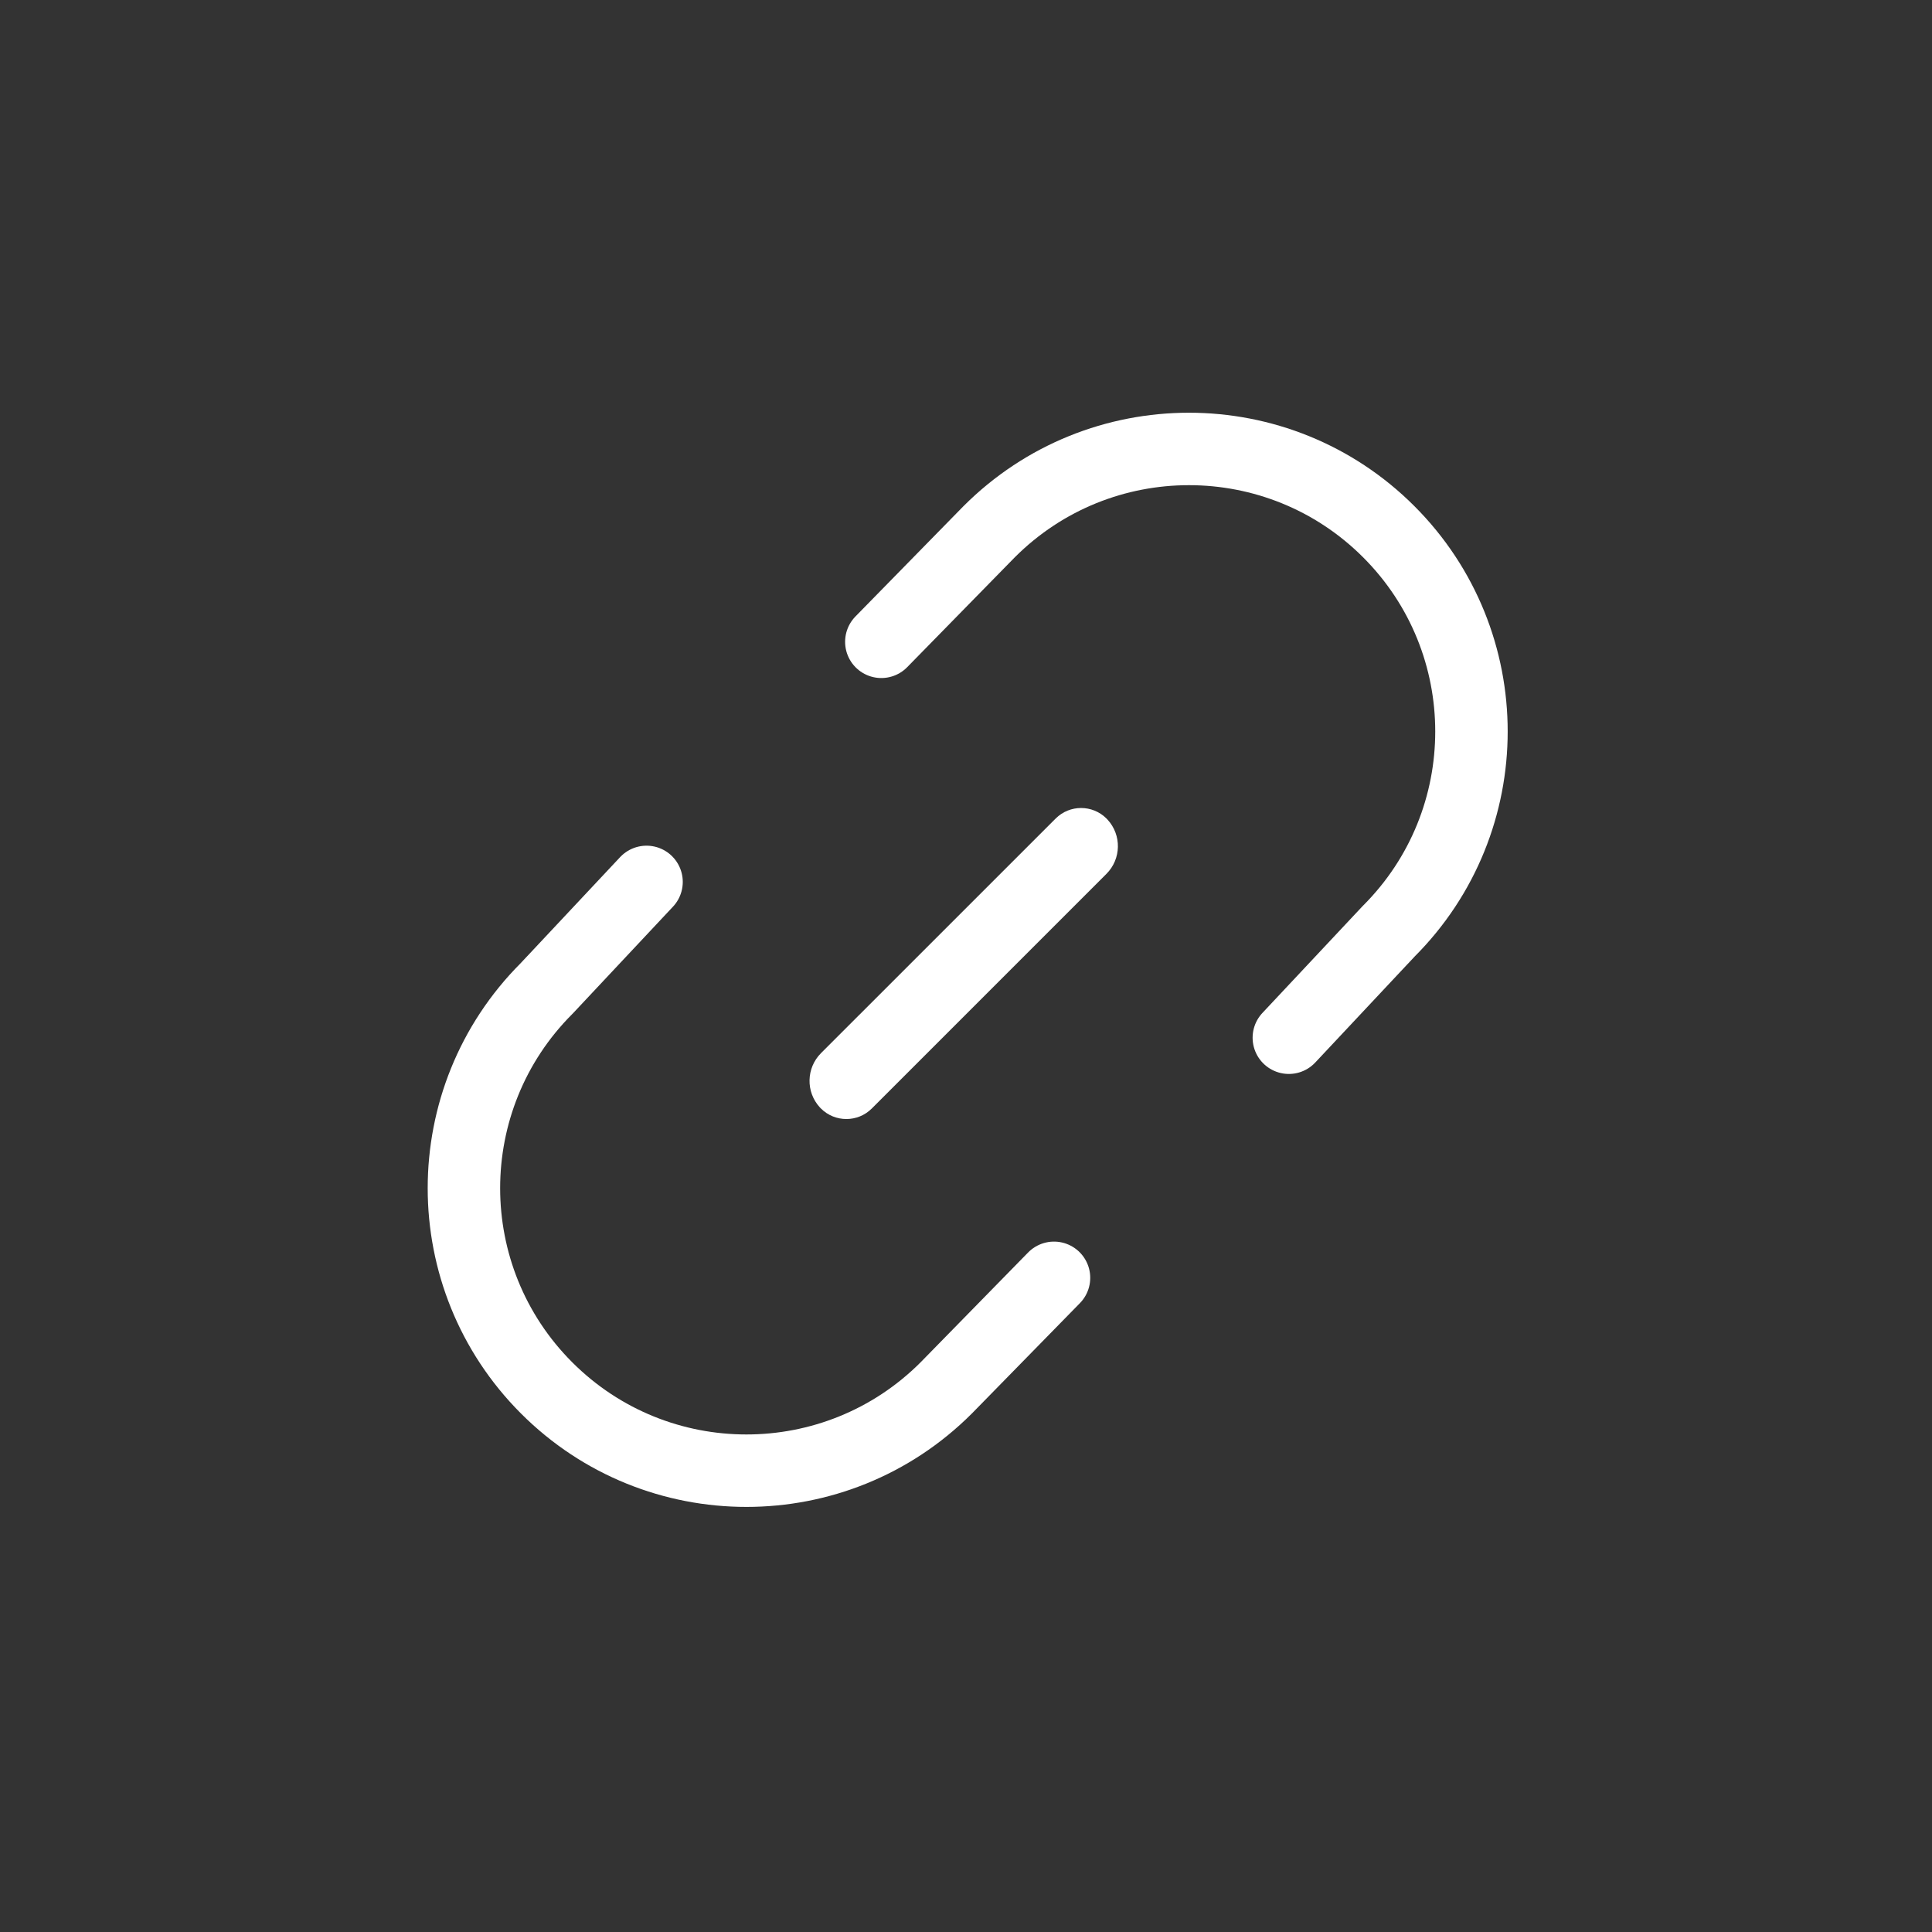
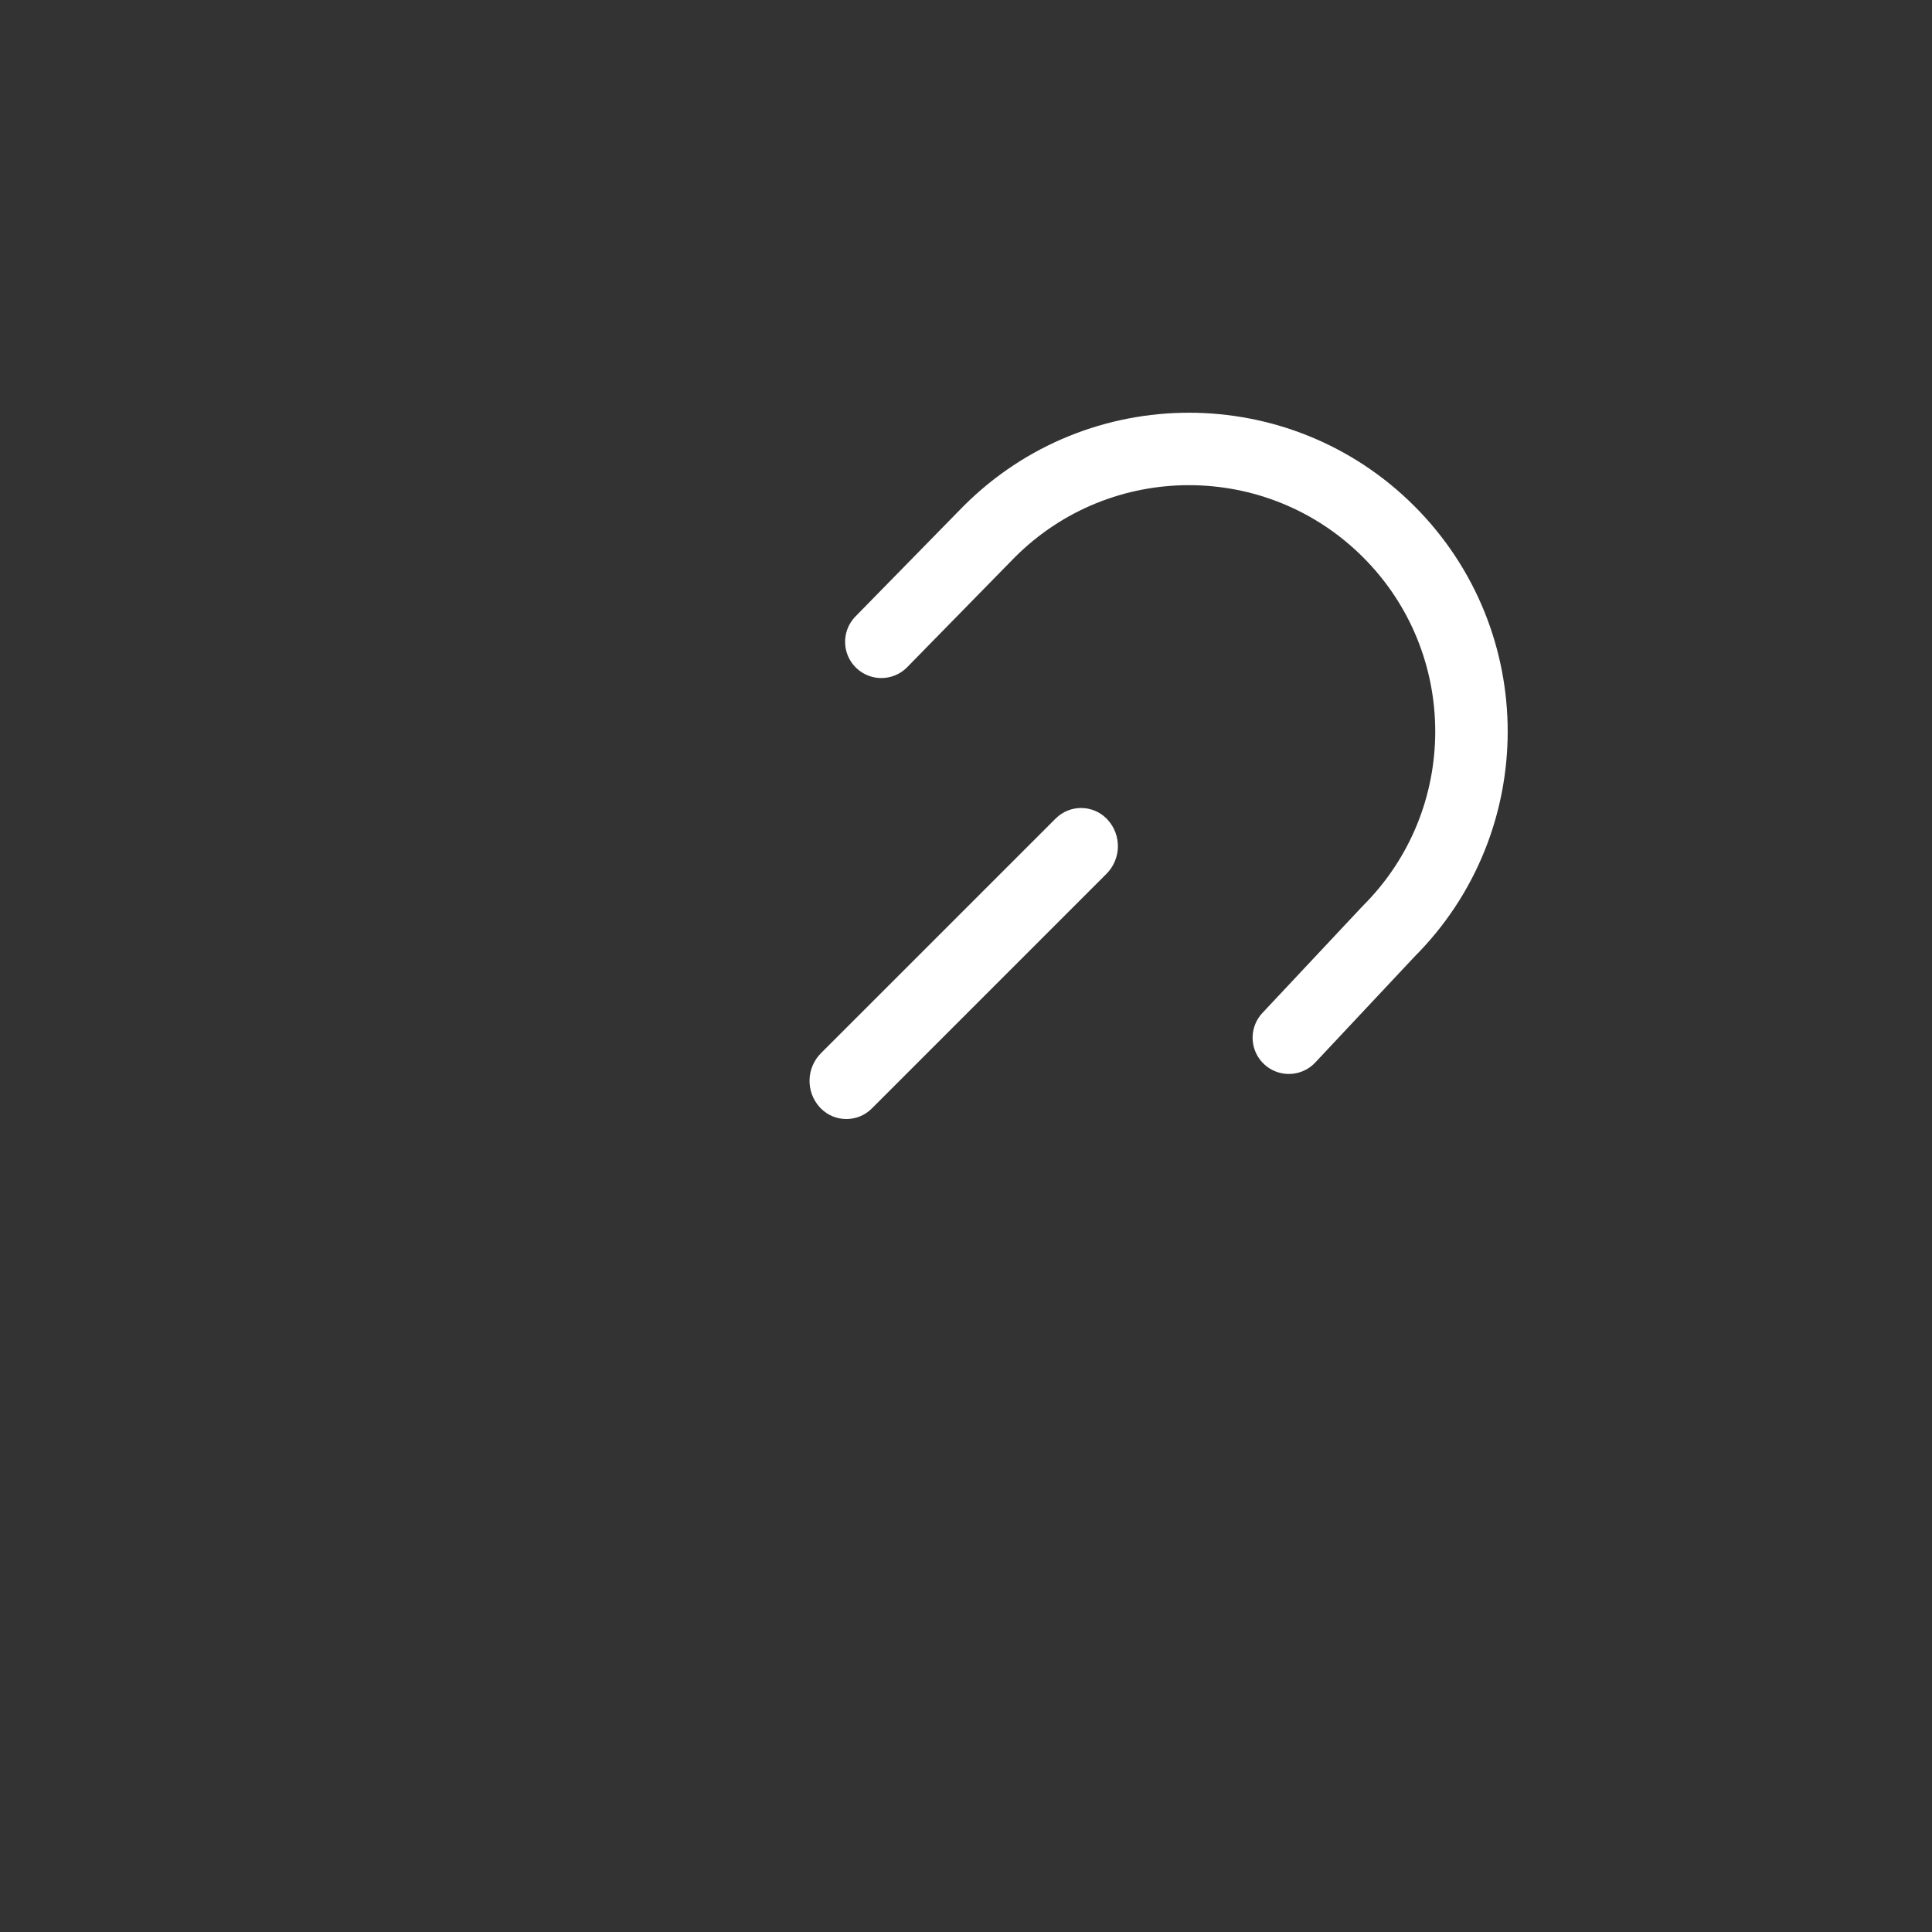
<svg xmlns="http://www.w3.org/2000/svg" width="40px" height="40px" viewBox="0 0 40 40" version="1.1">
  <rect x="0" y="0" width="40" height="40" fill="#333333" stroke="none" />
  <title>icon_link</title>
  <g id="Latest" stroke="none" stroke-width="1" fill="none" fill-rule="evenodd">
    <g id="icons" transform="translate(-163, -749)">
      <g id="Group-118" transform="translate(163, 749)">
-         <path d="M13.386,18.259 L11.318,20.464 C9.034,22.748 9.034,26.452 11.318,28.736 C13.602,31.02 17.306,31.02 19.59,28.736 L21.822,26.456" id="Path" stroke="#FFFFFF" stroke-width="1.5" stroke-linecap="round" stroke-linejoin="round" />
        <path d="M26.684,21.485 L28.752,19.28 C31.036,16.996 31.036,13.292 28.752,11.008 C26.468,8.724 22.764,8.724 20.48,11.008 L18.247,13.288" id="Path" stroke="#FFFFFF" stroke-width="1.5" stroke-linecap="round" stroke-linejoin="round" />
        <path d="M22.931,16.97 C23.225,17.29 23.215,17.785 22.907,18.093 L18.05,22.95 C17.759,23.241 17.287,23.241 16.996,22.95 C16.989,22.943 16.981,22.935 16.974,22.927 C16.68,22.607 16.691,22.112 16.998,21.804 L21.856,16.947 C22.147,16.656 22.618,16.656 22.909,16.947 C22.917,16.954 22.924,16.962 22.931,16.97 Z" id="Rectangle" fill="#FFFFFF" />
      </g>
    </g>
  </g>
</svg>